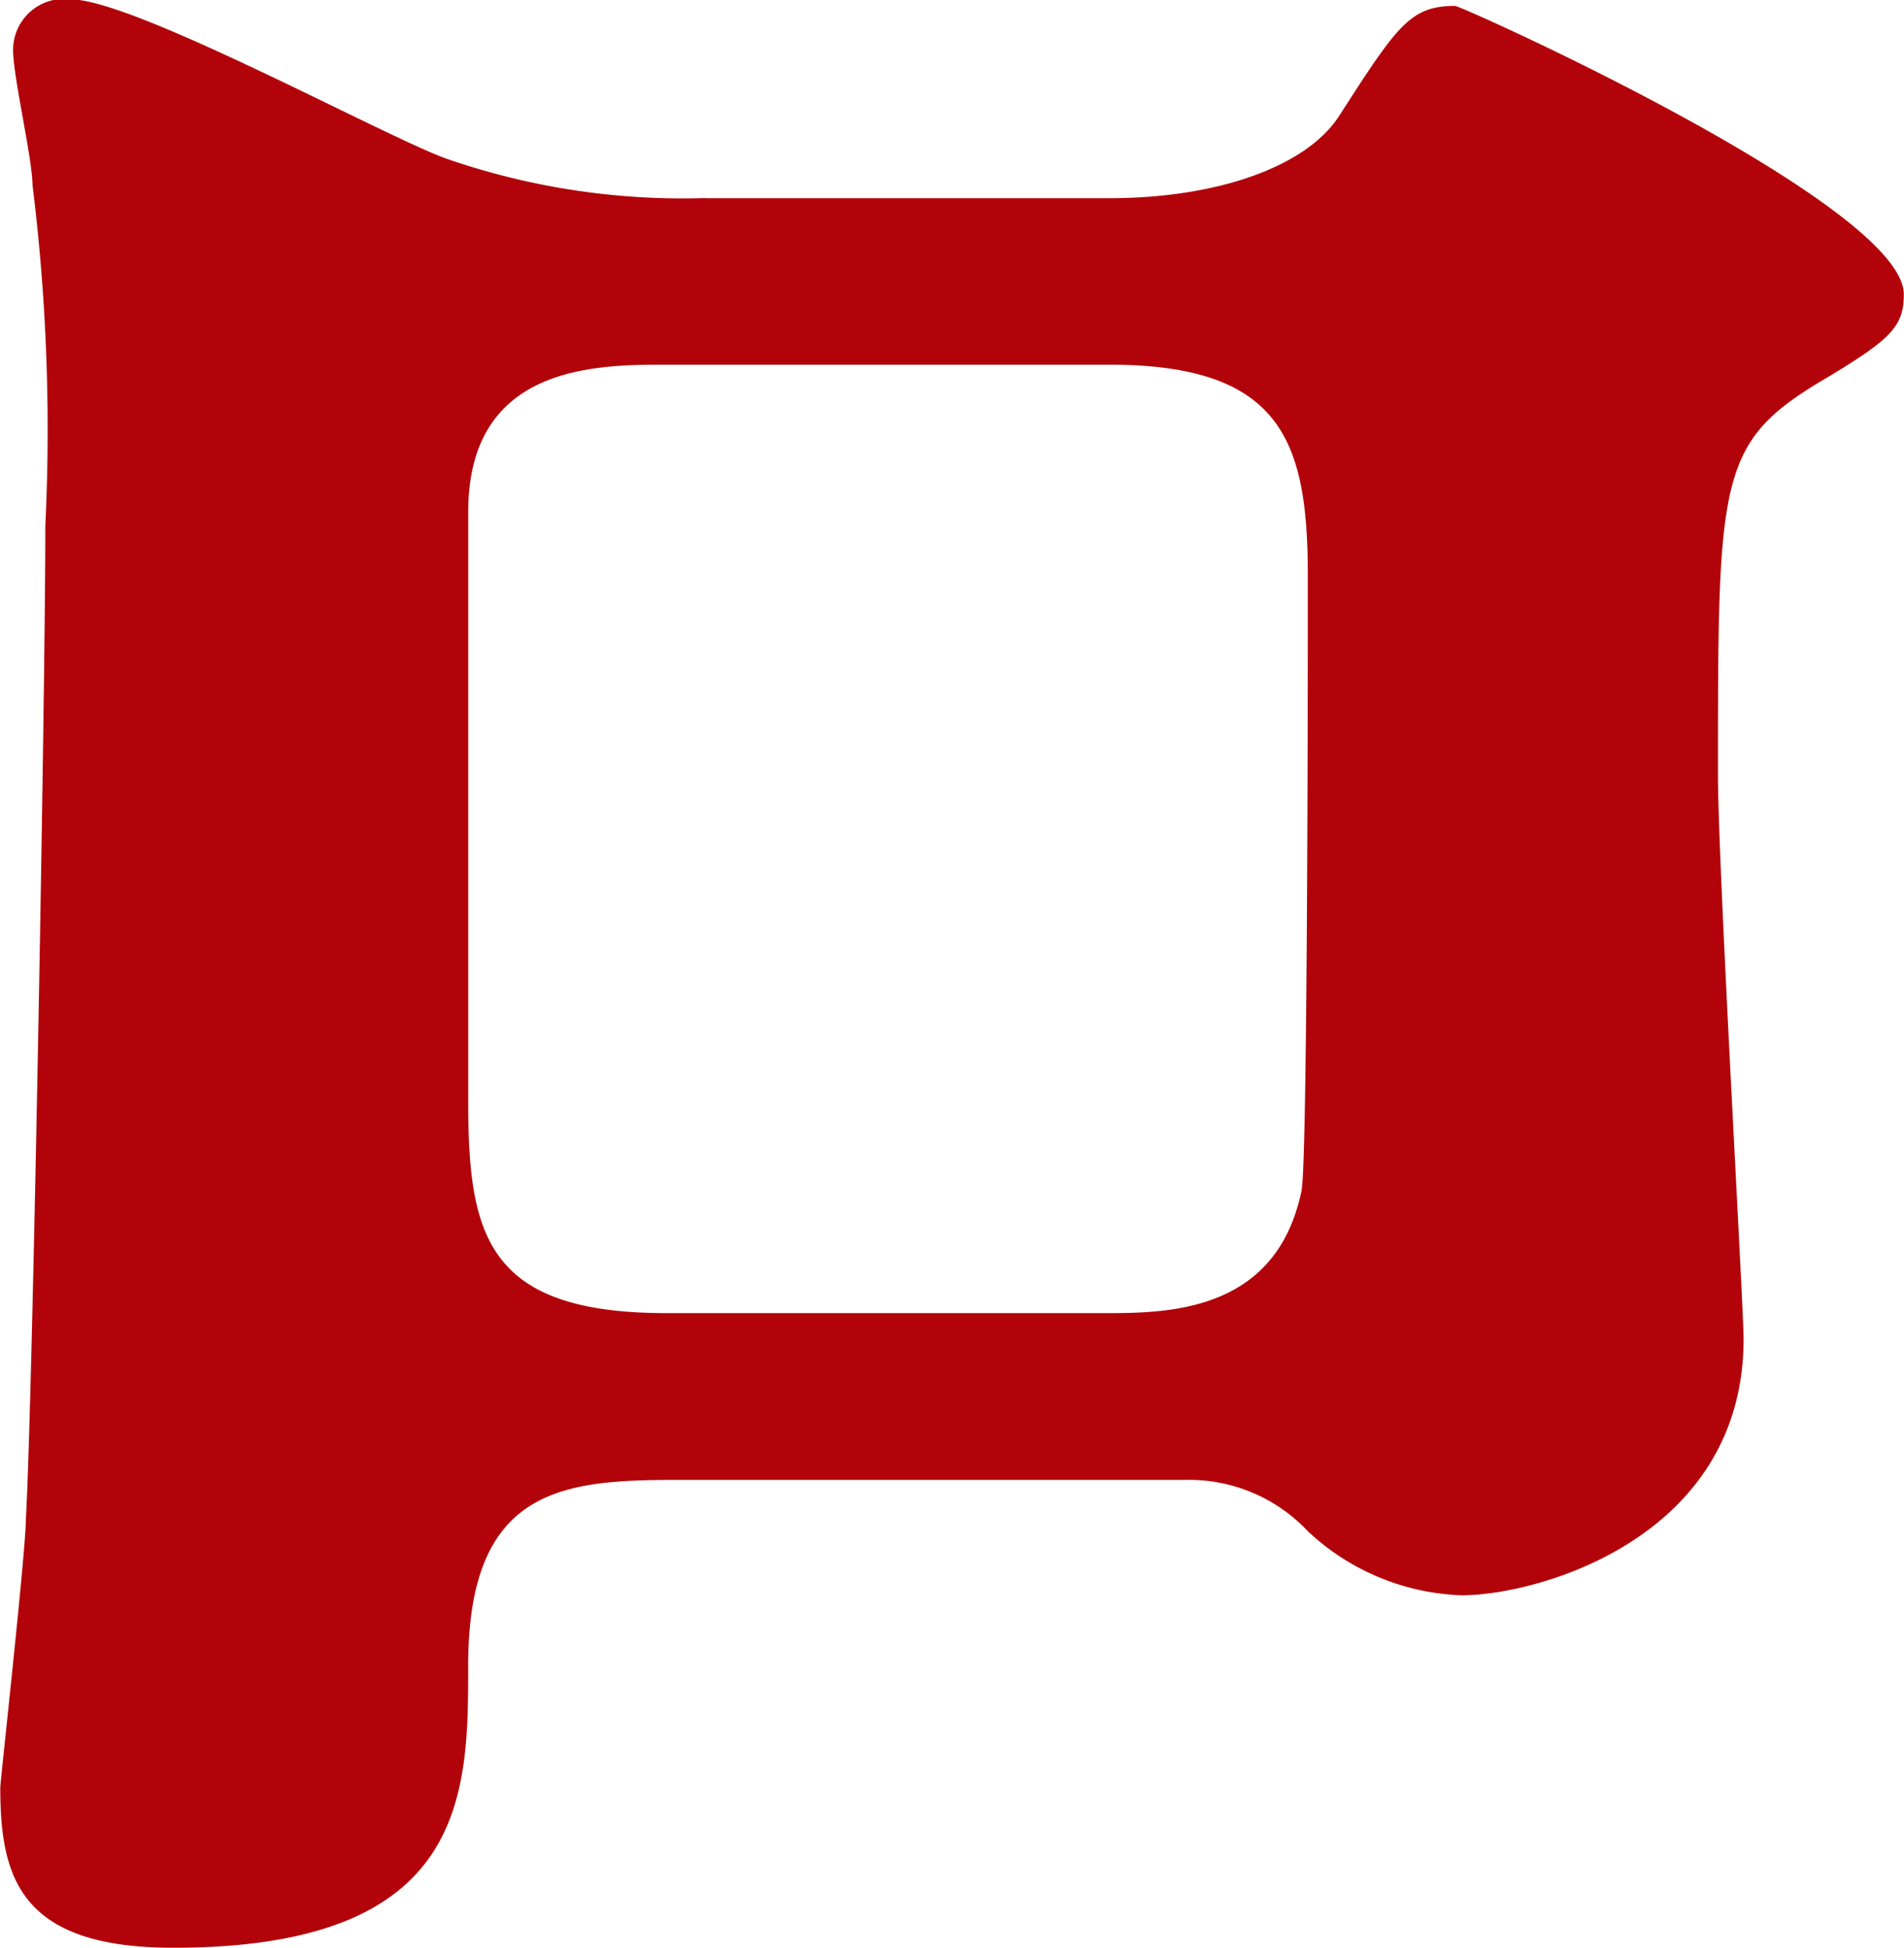
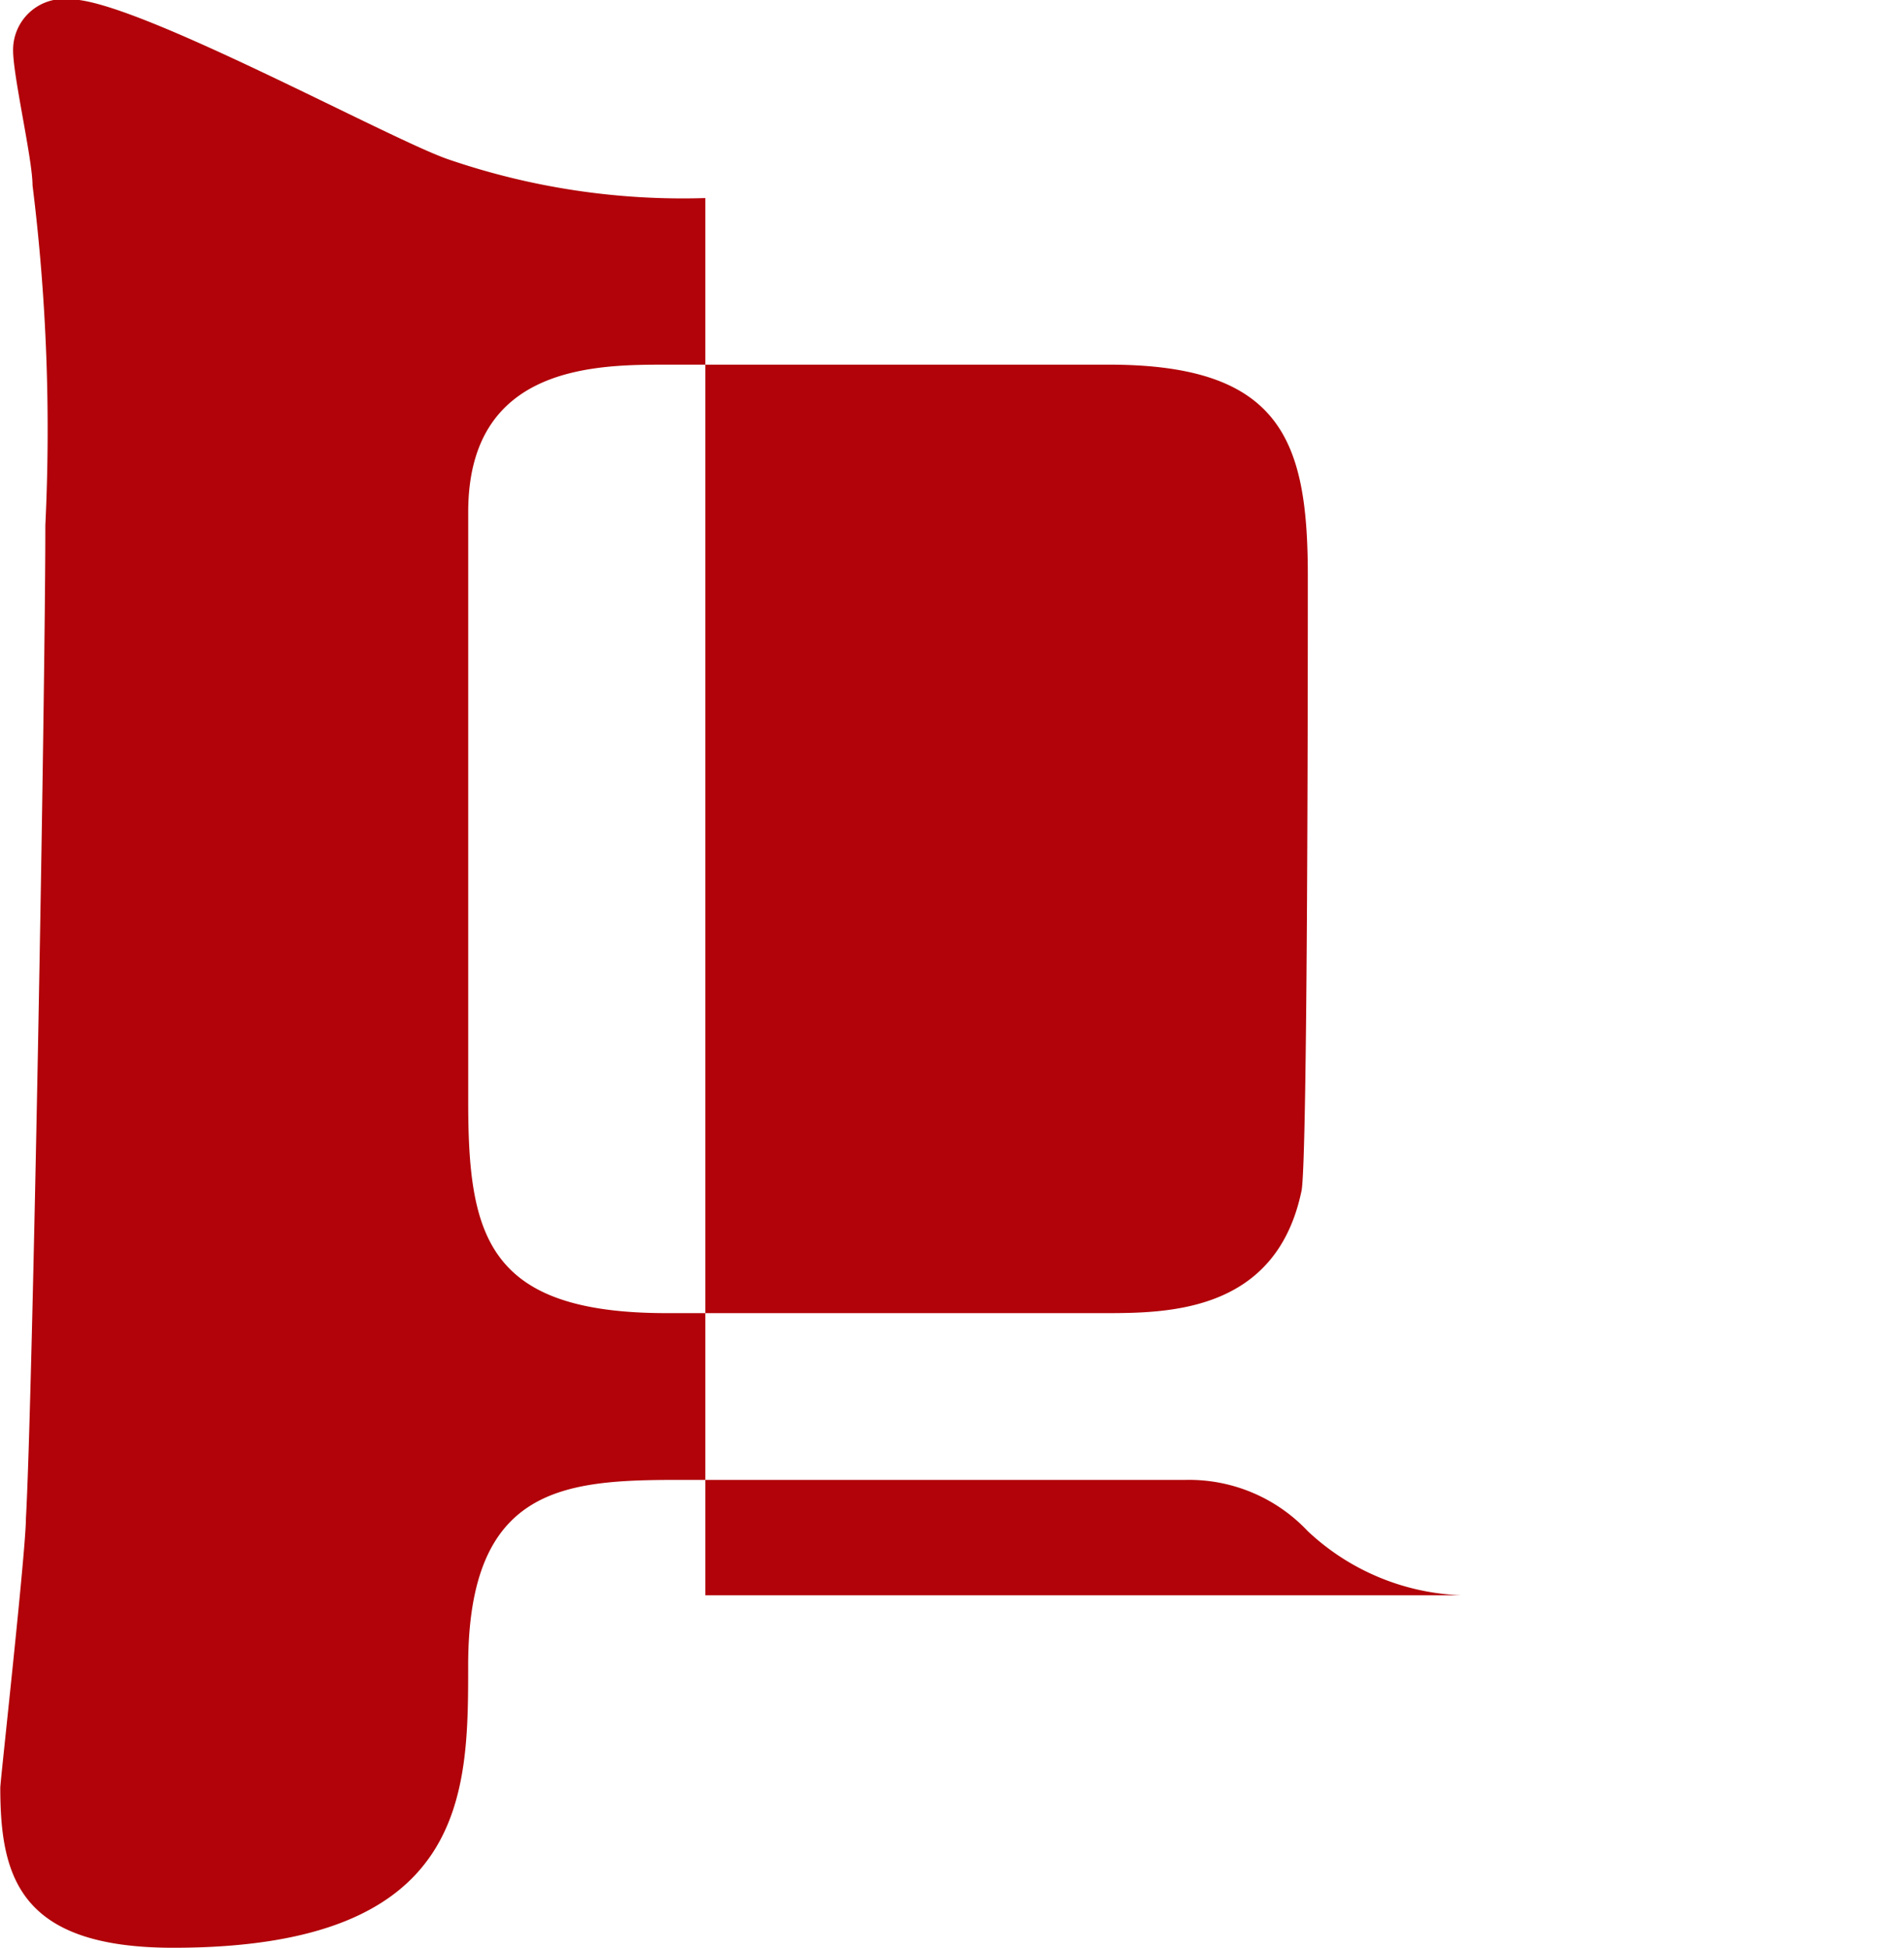
<svg xmlns="http://www.w3.org/2000/svg" width="39.218" height="40.126" viewBox="0 0 39.218 40.126">
  <defs>
    <style>
      .cls-1 {
        fill: #b10309;
        fill-rule: evenodd;
      }
    </style>
  </defs>
-   <path id="person-4-ch1.svg" class="cls-1" d="M77.122,117.642a14.87,14.87,0,0,1-5.281-.793c-1.188-.4-6.469-3.3-7.789-3.3a1.049,1.049,0,0,0-1.188,1.057c0,0.528.4,2.243,0.4,2.772a40.843,40.843,0,0,1,.264,7c0,3.433-.264,18.086-0.4,20.462,0,0.661-.528,5.413-0.528,5.545,0,1.848.4,3.3,3.564,3.3,6.073,0,6.073-3.169,6.073-5.809,0-3.7,1.98-3.829,4.356-3.829H87.023a3.357,3.357,0,0,1,2.508,1.056,4.868,4.868,0,0,0,3.168,1.321c1.584,0,5.809-1.188,5.809-5.281,0-.66-0.528-9.769-0.528-11.617,0-6.2,0-6.865,2.244-8.184,1.32-.793,1.584-1.057,1.584-1.717,0-1.848-9.109-5.941-9.241-5.941-0.924,0-1.188.4-2.376,2.244-0.66,1.057-2.508,1.717-4.752,1.717H77.122Zm8.317,3.432c3.564,0,4.093,1.584,4.093,4.356,0,1.453,0,12.145-.132,12.673-0.528,2.509-2.772,2.509-4.092,2.509H76.33c-3.7,0-4.092-1.584-4.092-4.357V124.11c0-3.036,2.64-3.036,4.092-3.036h9.109Z" transform="translate(-62.594 -113.562)" />
+   <path id="person-4-ch1.svg" class="cls-1" d="M77.122,117.642a14.87,14.87,0,0,1-5.281-.793c-1.188-.4-6.469-3.3-7.789-3.3a1.049,1.049,0,0,0-1.188,1.057c0,0.528.4,2.243,0.4,2.772a40.843,40.843,0,0,1,.264,7c0,3.433-.264,18.086-0.4,20.462,0,0.661-.528,5.413-0.528,5.545,0,1.848.4,3.3,3.564,3.3,6.073,0,6.073-3.169,6.073-5.809,0-3.7,1.98-3.829,4.356-3.829H87.023a3.357,3.357,0,0,1,2.508,1.056,4.868,4.868,0,0,0,3.168,1.321H77.122Zm8.317,3.432c3.564,0,4.093,1.584,4.093,4.356,0,1.453,0,12.145-.132,12.673-0.528,2.509-2.772,2.509-4.092,2.509H76.33c-3.7,0-4.092-1.584-4.092-4.357V124.11c0-3.036,2.64-3.036,4.092-3.036h9.109Z" transform="translate(-62.594 -113.562)" />
</svg>